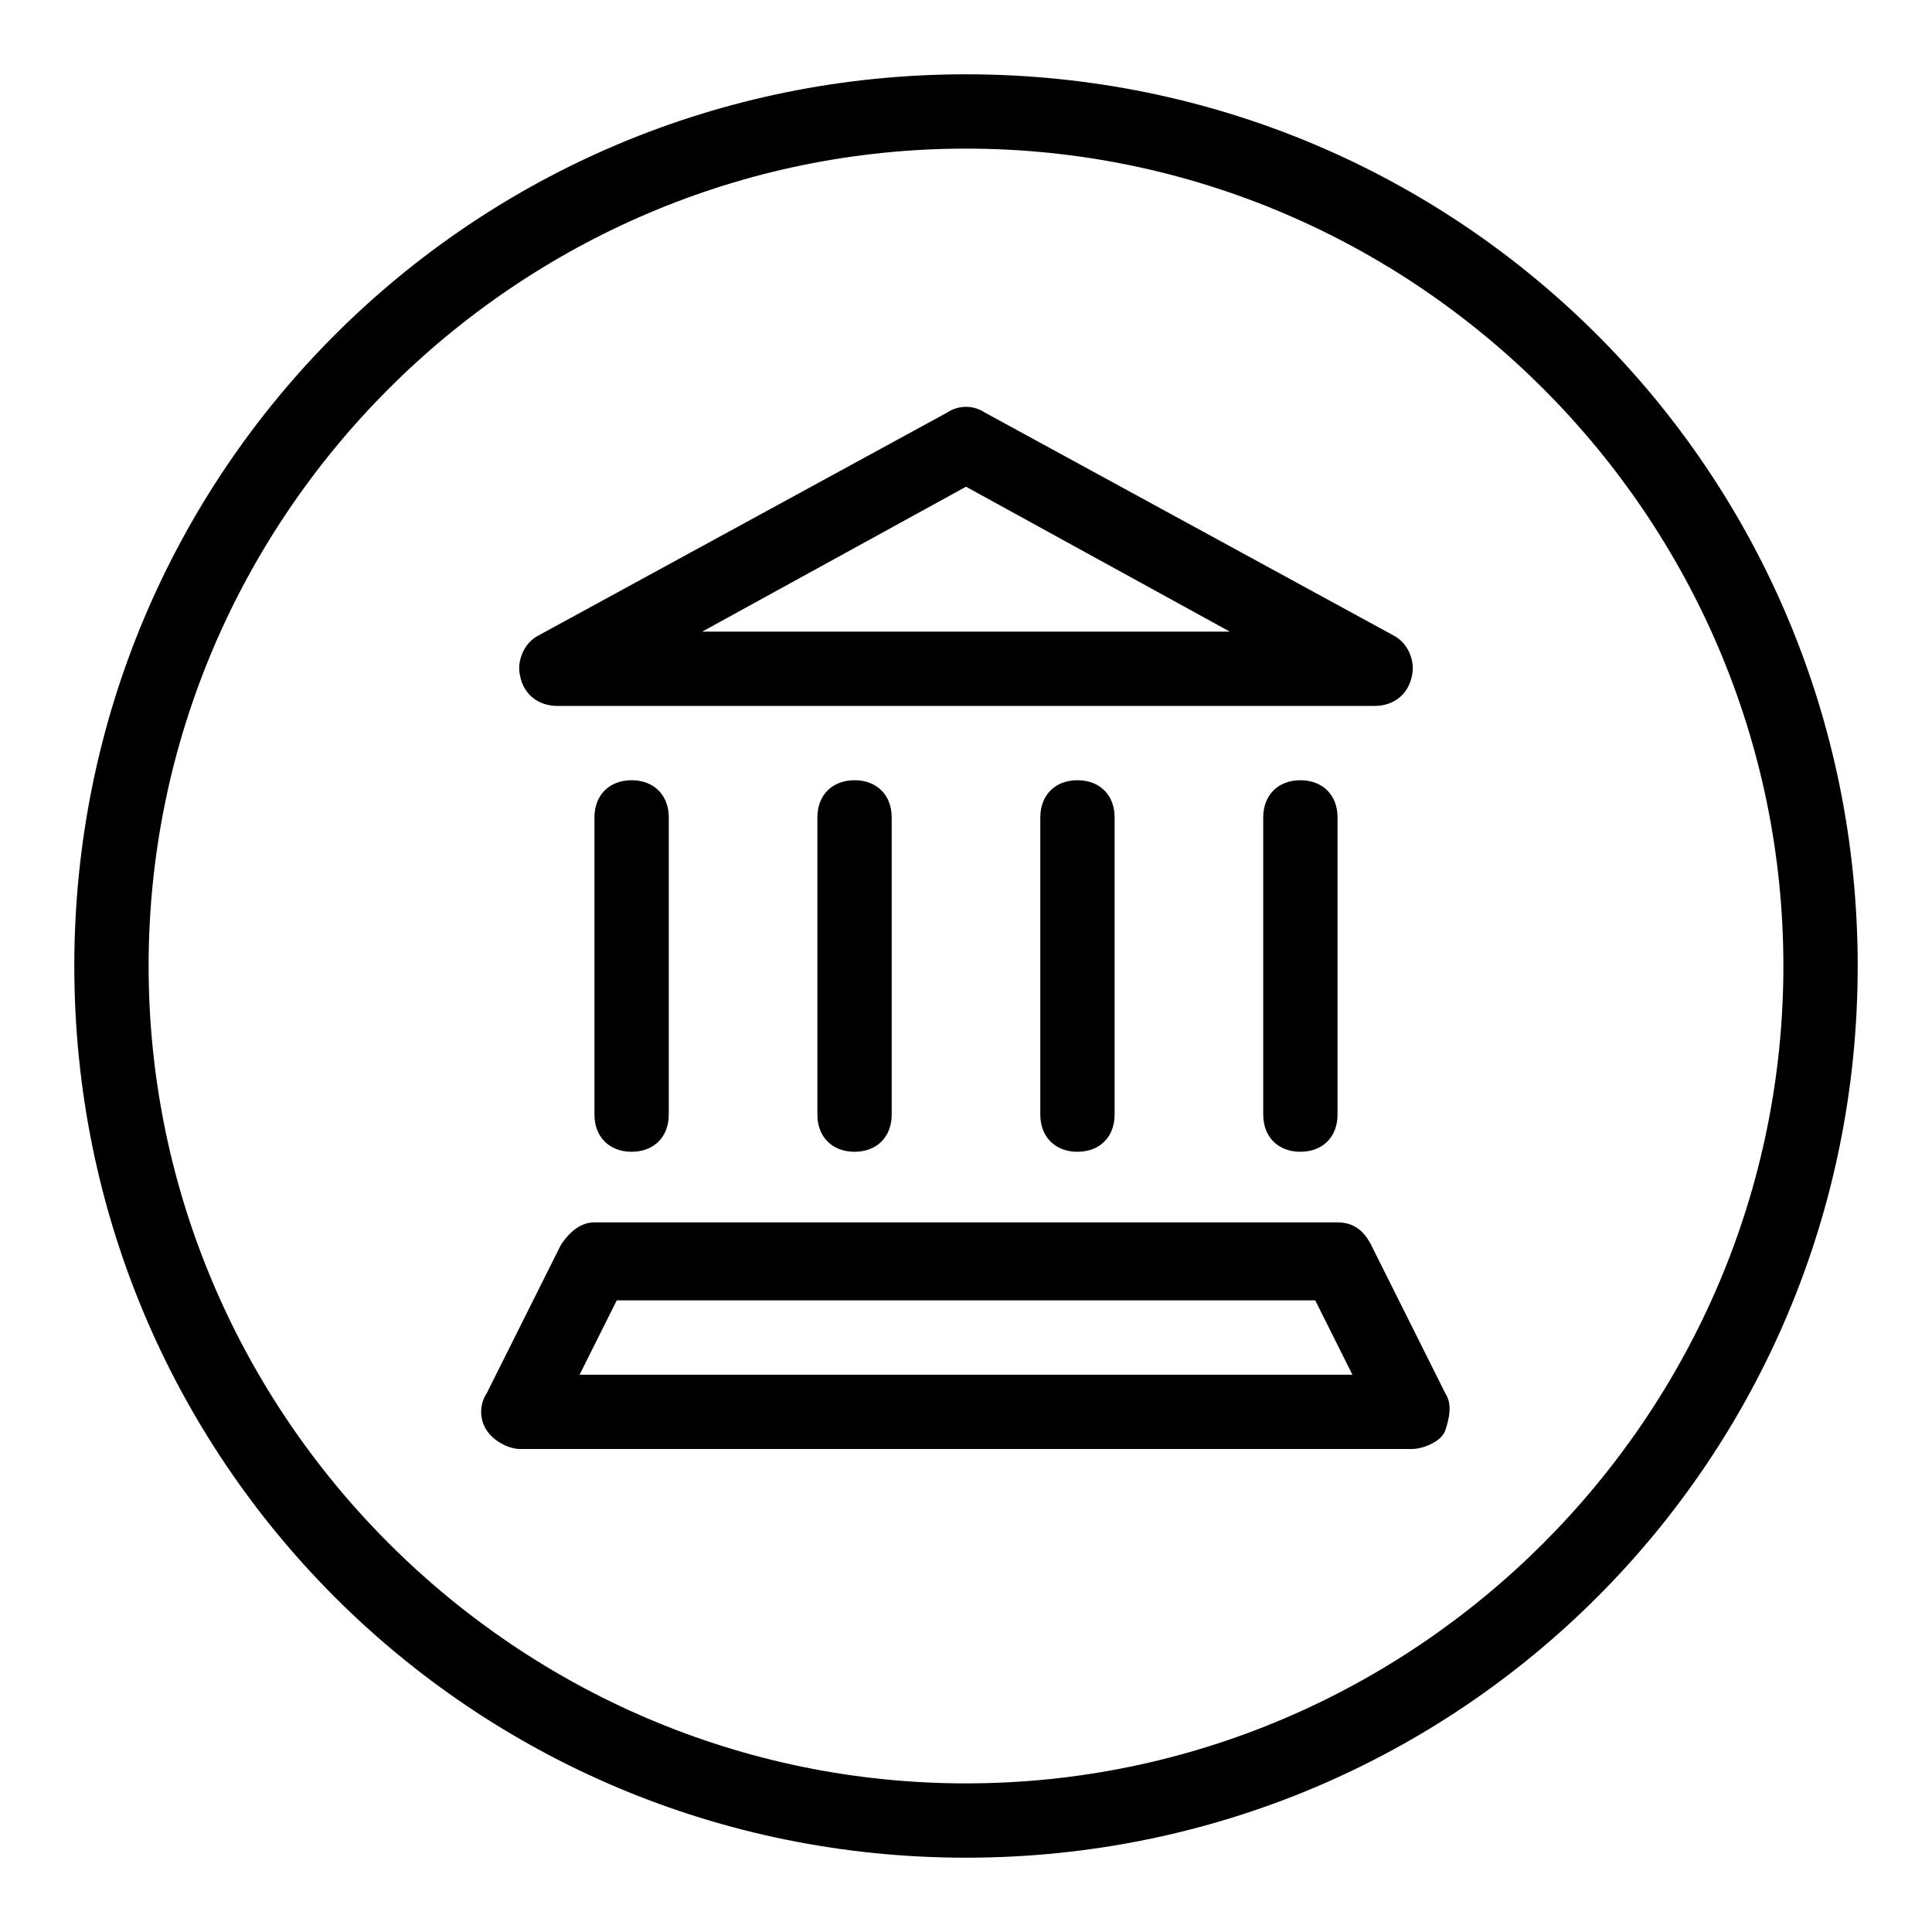
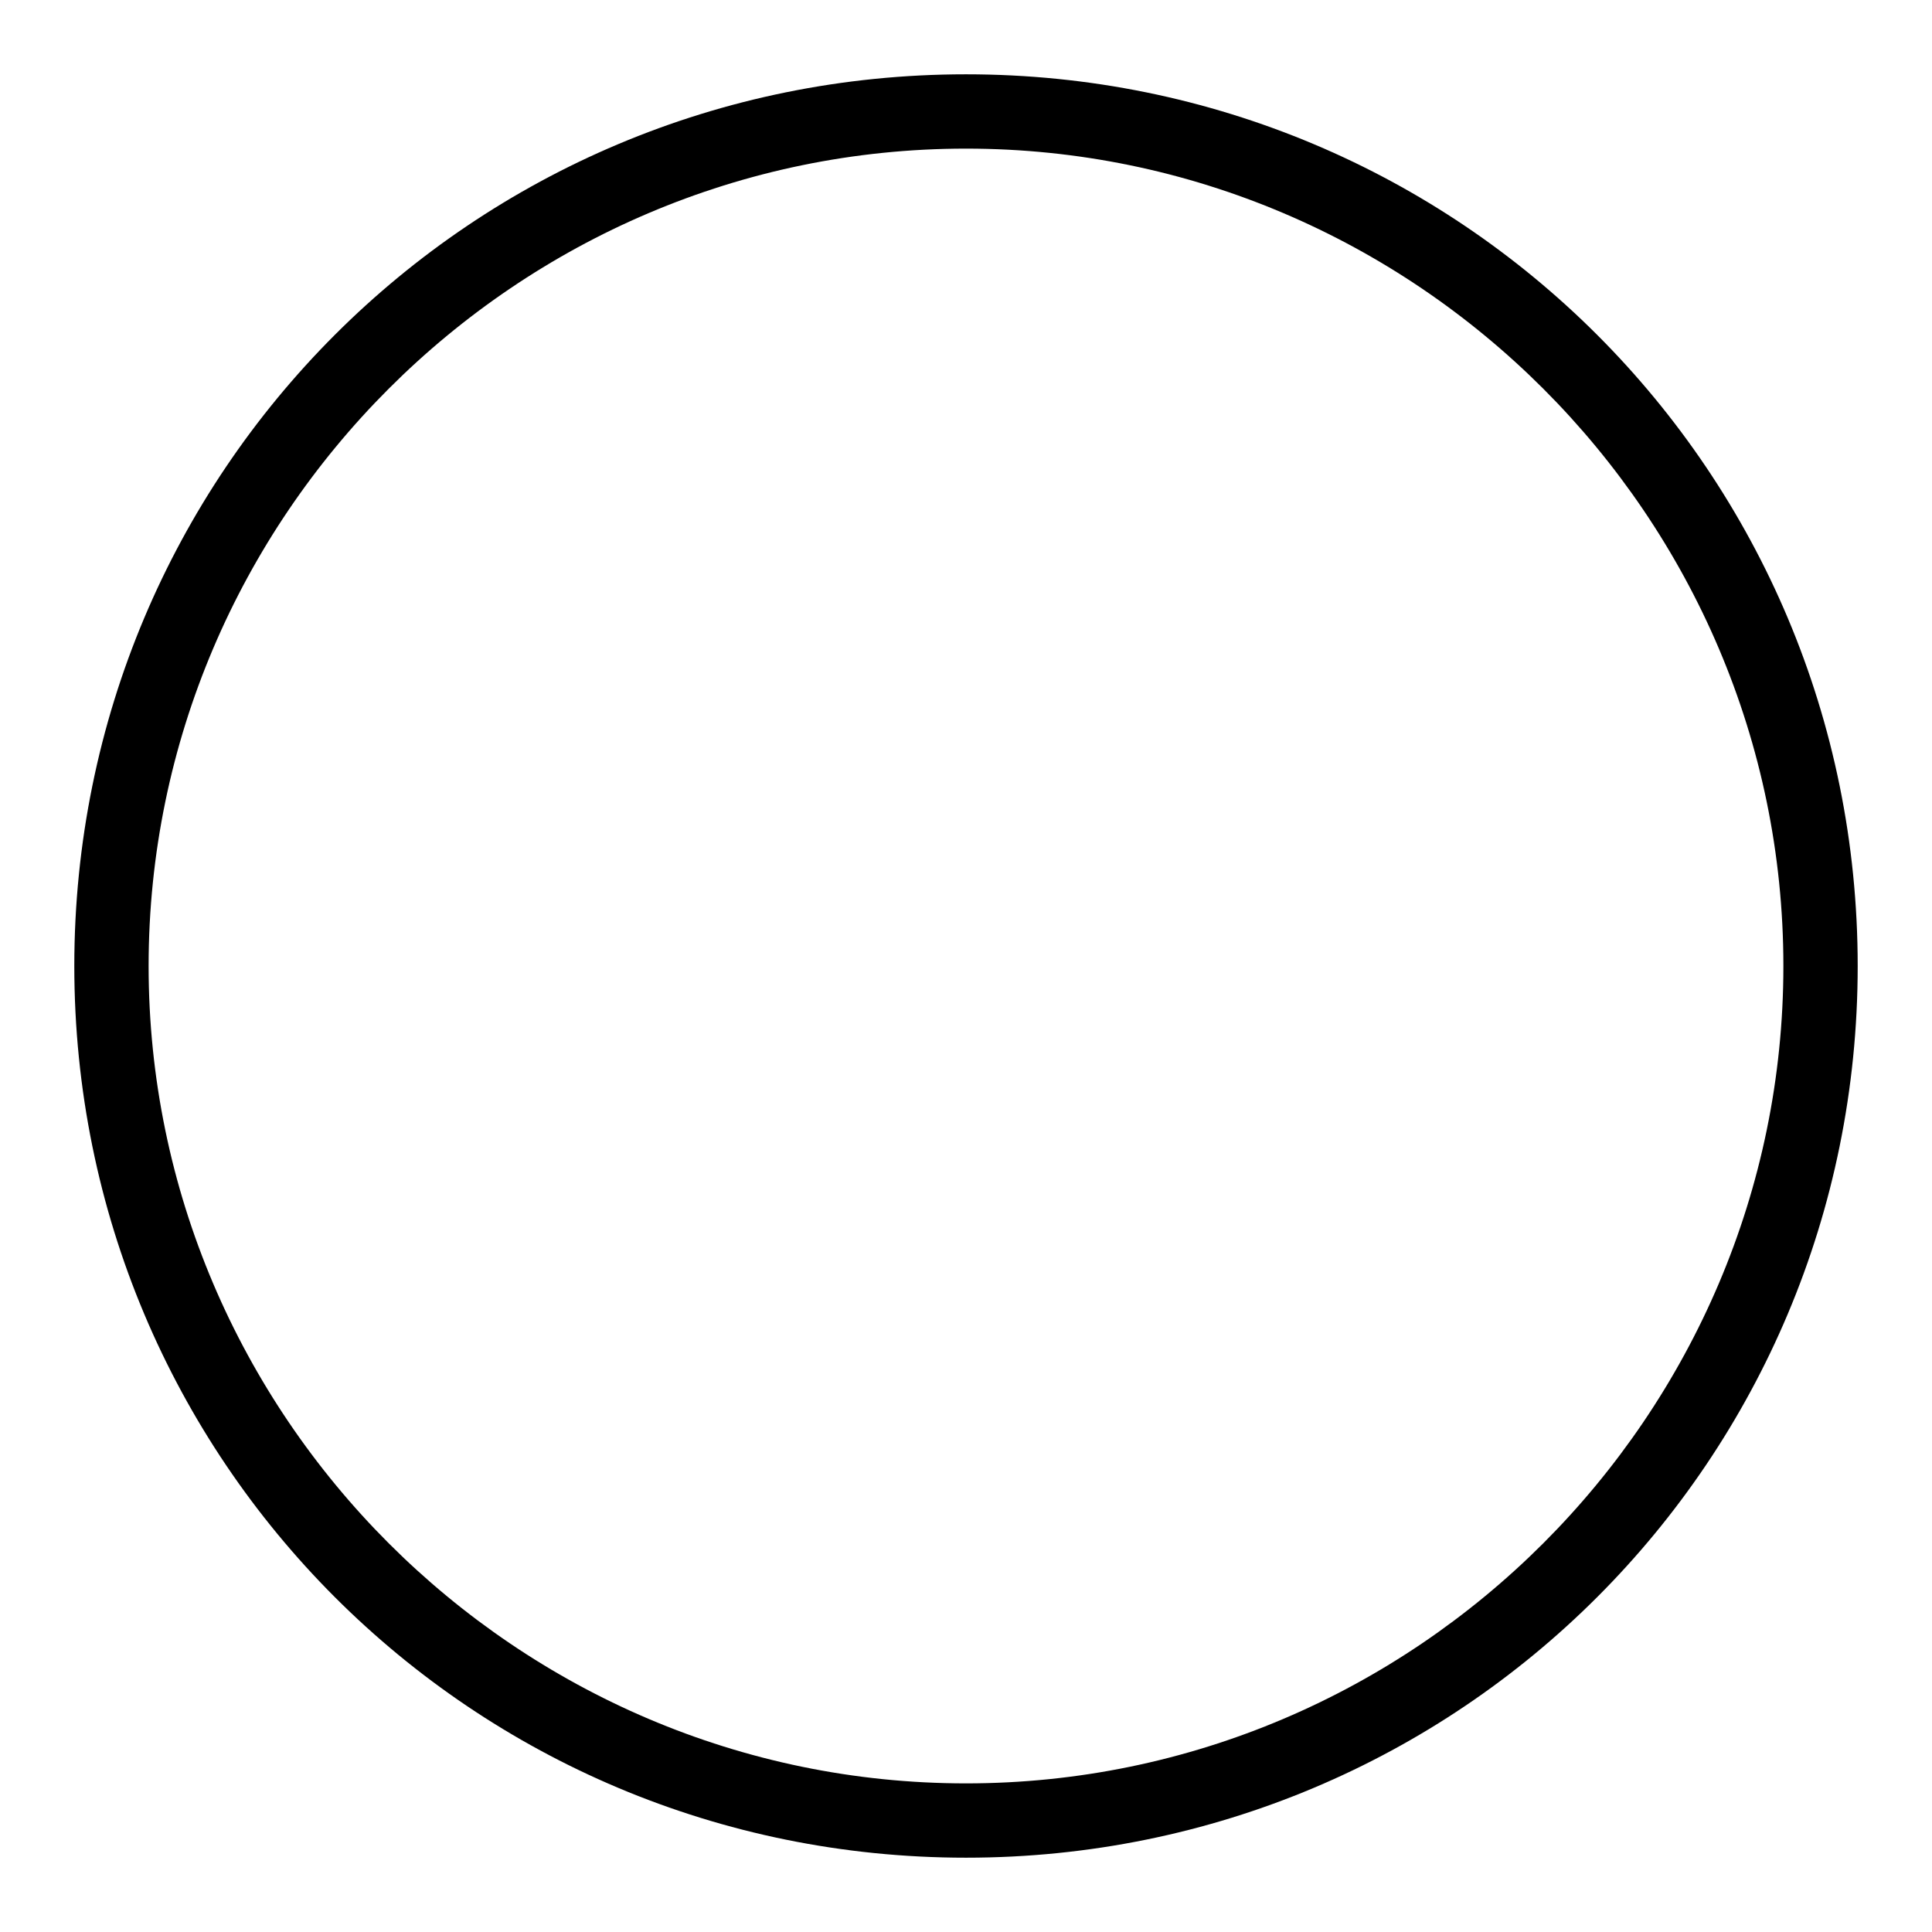
<svg xmlns="http://www.w3.org/2000/svg" version="1.0" id="Public_Building" x="0px" y="0px" viewBox="0 0 52 52" enable-background="new 0 0 52 52" xml:space="preserve">
  <path d="M26,4c12.1,0,22,9.9,22,22c0,12.1-9.9,22-22,22C13.9,48,4,38.1,4,26C4,13.9,13.9,4,26,4 M26,2C12.7,2,2,12.7,2,26  s10.7,24,24,24c13.3,0,24-10.7,24-24S39.3,2,26,2L26,2z" />
-   <path d="M38,39H14c-0.3,0-0.7-0.2-0.9-0.5s-0.2-0.7,0-1l2-4c0.2-0.3,0.5-0.6,0.9-0.6h20c0.4,0,0.7,0.2,0.9,0.6l2,4  c0.2,0.3,0.1,0.7,0,1S38.3,39,38,39z M15.6,37h20.8l-1-2H16.6L15.6,37z M37,19H15c-0.5,0-0.9-0.3-1-0.8c-0.1-0.4,0.1-0.9,0.5-1.1  l11-6c0.3-0.2,0.7-0.2,1,0l11,6c0.4,0.2,0.6,0.7,0.5,1.1C37.9,18.7,37.5,19,37,19z M18.9,17h14.2L26,13.1L18.9,17z M18,30v-8  c0-0.6-0.4-1-1-1s-1,0.4-1,1v8c0,0.6,0.4,1,1,1S18,30.6,18,30z M24,30v-8c0-0.6-0.4-1-1-1s-1,0.4-1,1v8c0,0.6,0.4,1,1,1  S24,30.6,24,30z M30,30v-8c0-0.6-0.4-1-1-1s-1,0.4-1,1v8c0,0.6,0.4,1,1,1S30,30.6,30,30z M36,30v-8c0-0.6-0.4-1-1-1s-1,0.4-1,1v8  c0,0.6,0.4,1,1,1S36,30.6,36,30z" />
</svg>